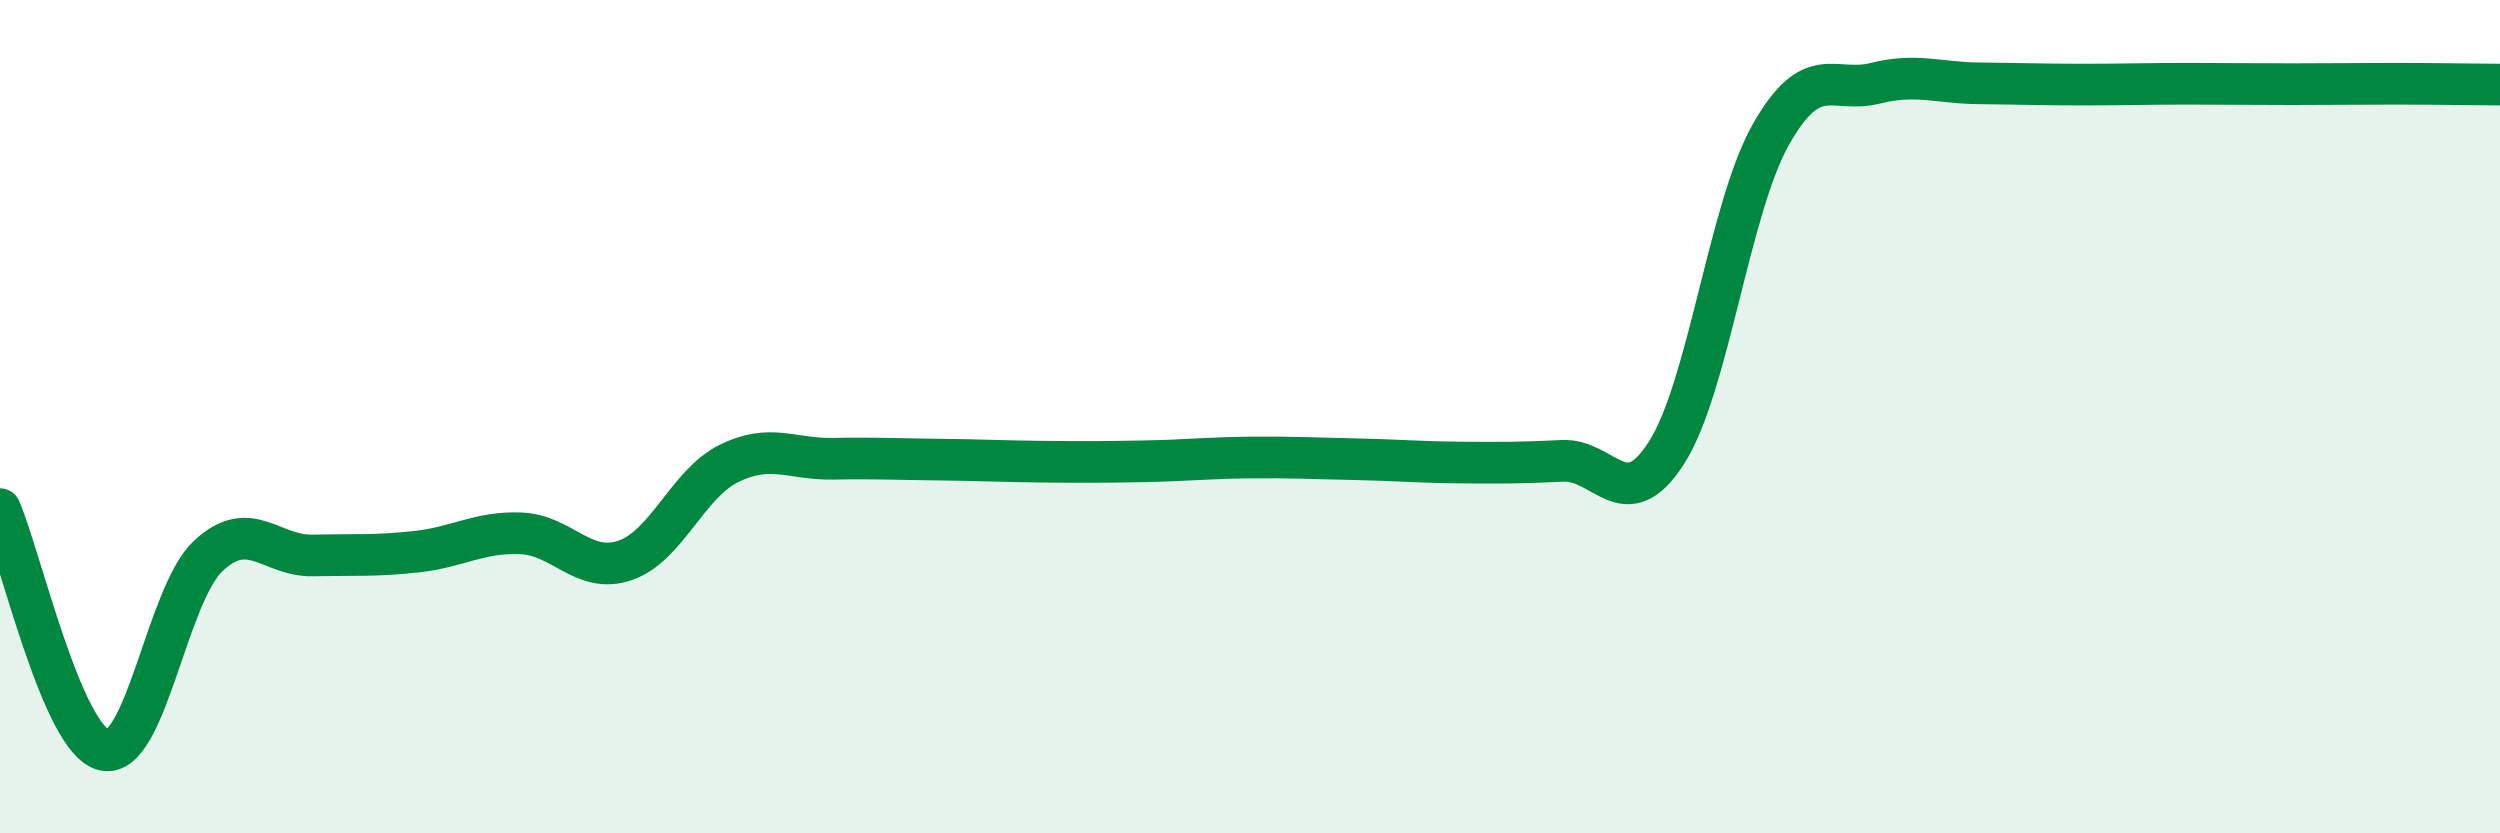
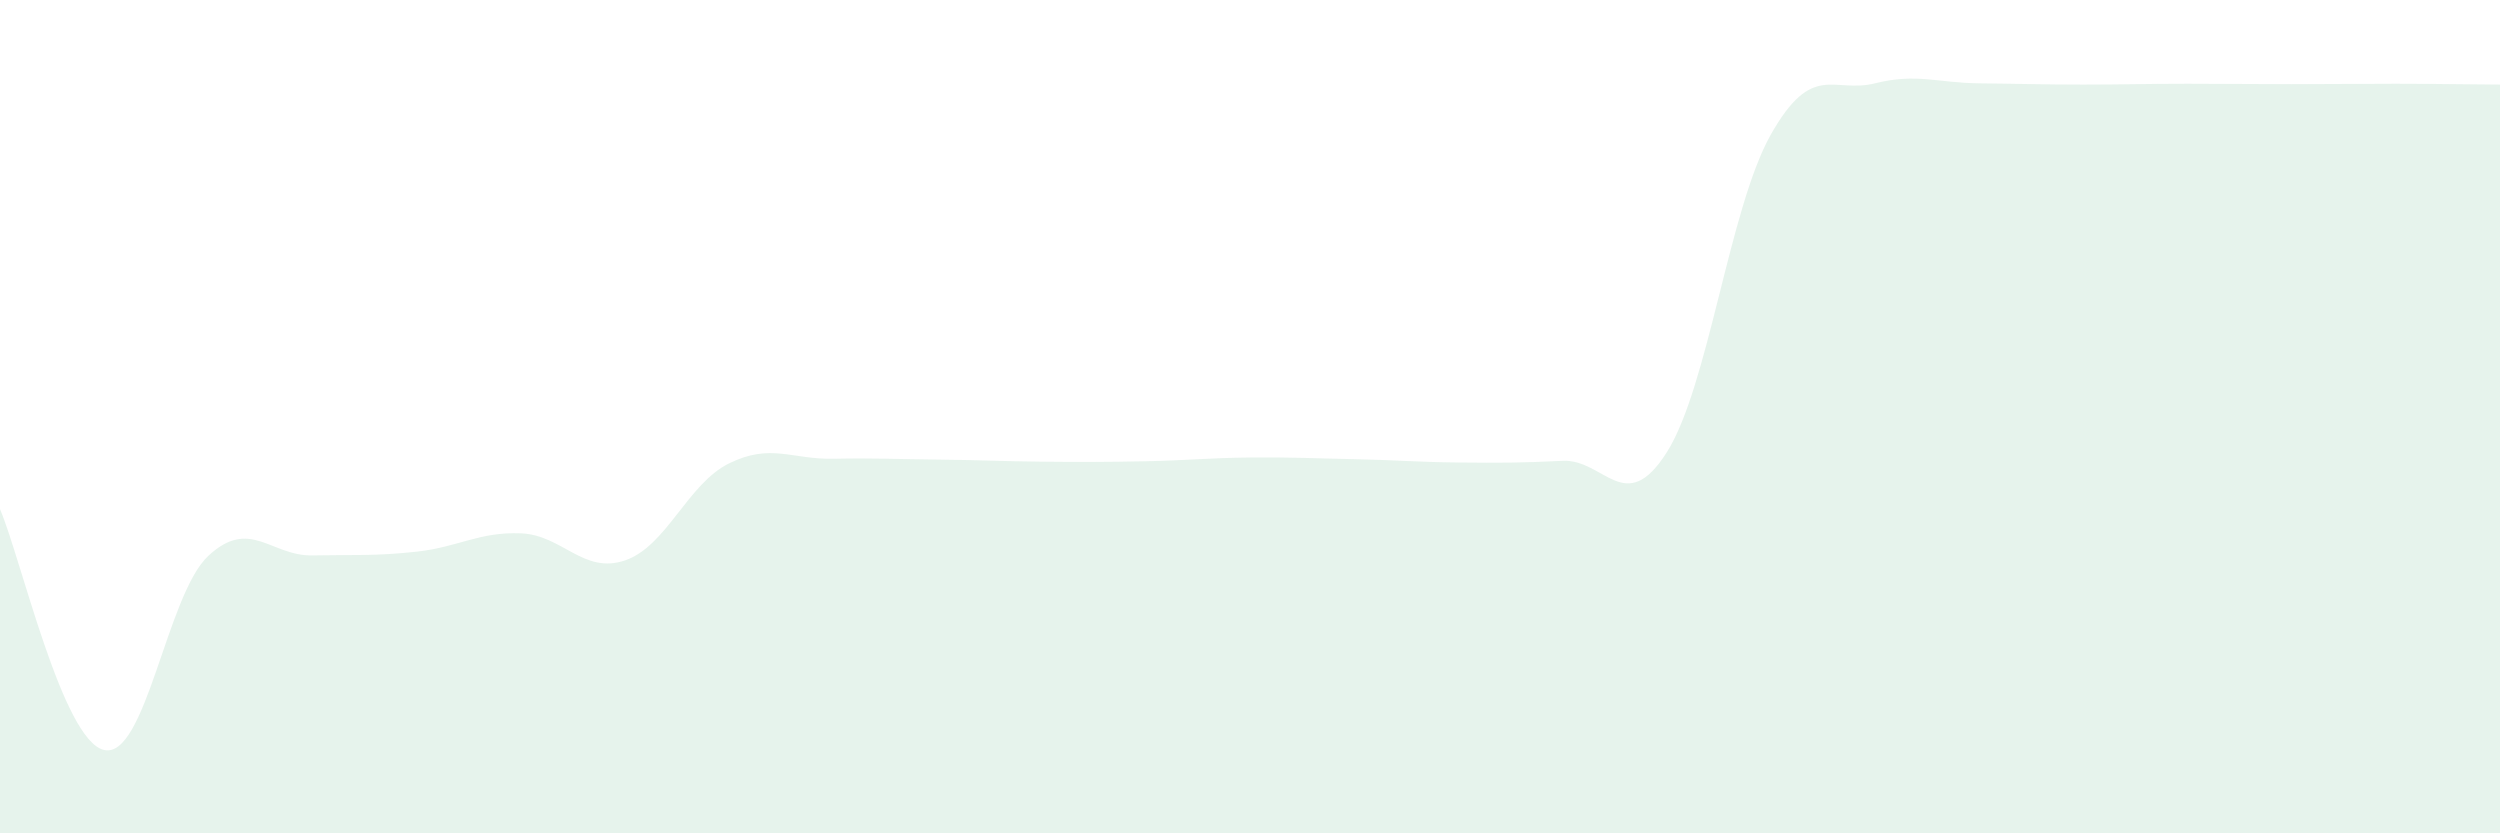
<svg xmlns="http://www.w3.org/2000/svg" width="60" height="20" viewBox="0 0 60 20">
  <path d="M 0,12.22 C 0.5,13.38 1.5,17.78 2.5,18 C 3.5,18.22 4,14.27 5,13.34 C 6,12.41 6.5,13.35 7.5,13.33 C 8.5,13.31 9,13.35 10,13.24 C 11,13.13 11.5,12.76 12.5,12.8 C 13.5,12.84 14,13.79 15,13.45 C 16,13.11 16.5,11.61 17.5,11.12 C 18.5,10.63 19,11.03 20,11.01 C 21,10.99 21.5,11.02 22.5,11.03 C 23.5,11.04 24,11.07 25,11.08 C 26,11.09 26.5,11.09 27.5,11.07 C 28.5,11.05 29,10.99 30,10.98 C 31,10.97 31.5,11 32.5,11.02 C 33.5,11.04 34,11.09 35,11.1 C 36,11.11 36.5,11.11 37.5,11.06 C 38.5,11.01 39,12.43 40,10.86 C 41,9.29 41.5,5 42.5,3.23 C 43.5,1.46 44,2.25 45,2 C 46,1.75 46.5,1.99 47.5,2 C 48.5,2.01 49,2.03 50,2.03 C 51,2.03 51.5,2.01 52.5,2.01 C 53.5,2.01 54,2.02 55,2.02 C 56,2.02 56.5,2.01 57.5,2.01 C 58.5,2.01 59.5,2.03 60,2.03L60 20L0 20Z" fill="#008740" opacity="0.1" stroke-linecap="round" stroke-linejoin="round" />
-   <path d="M 0,12.22 C 0.5,13.38 1.5,17.78 2.5,18 C 3.5,18.22 4,14.27 5,13.34 C 6,12.41 6.5,13.35 7.5,13.33 C 8.5,13.31 9,13.35 10,13.24 C 11,13.13 11.5,12.76 12.5,12.8 C 13.5,12.84 14,13.79 15,13.45 C 16,13.11 16.5,11.61 17.5,11.12 C 18.5,10.63 19,11.03 20,11.01 C 21,10.99 21.5,11.02 22.5,11.03 C 23.5,11.04 24,11.07 25,11.08 C 26,11.09 26.5,11.09 27.5,11.07 C 28.5,11.05 29,10.99 30,10.98 C 31,10.97 31.5,11 32.5,11.02 C 33.5,11.04 34,11.09 35,11.1 C 36,11.11 36.5,11.11 37.5,11.06 C 38.5,11.01 39,12.43 40,10.86 C 41,9.29 41.5,5 42.5,3.23 C 43.5,1.46 44,2.25 45,2 C 46,1.75 46.5,1.99 47.5,2 C 48.5,2.01 49,2.03 50,2.03 C 51,2.03 51.5,2.01 52.5,2.01 C 53.5,2.01 54,2.02 55,2.02 C 56,2.02 56.5,2.01 57.5,2.01 C 58.5,2.01 59.5,2.03 60,2.03" stroke="#008740" stroke-width="1" fill="none" stroke-linecap="round" stroke-linejoin="round" />
</svg>